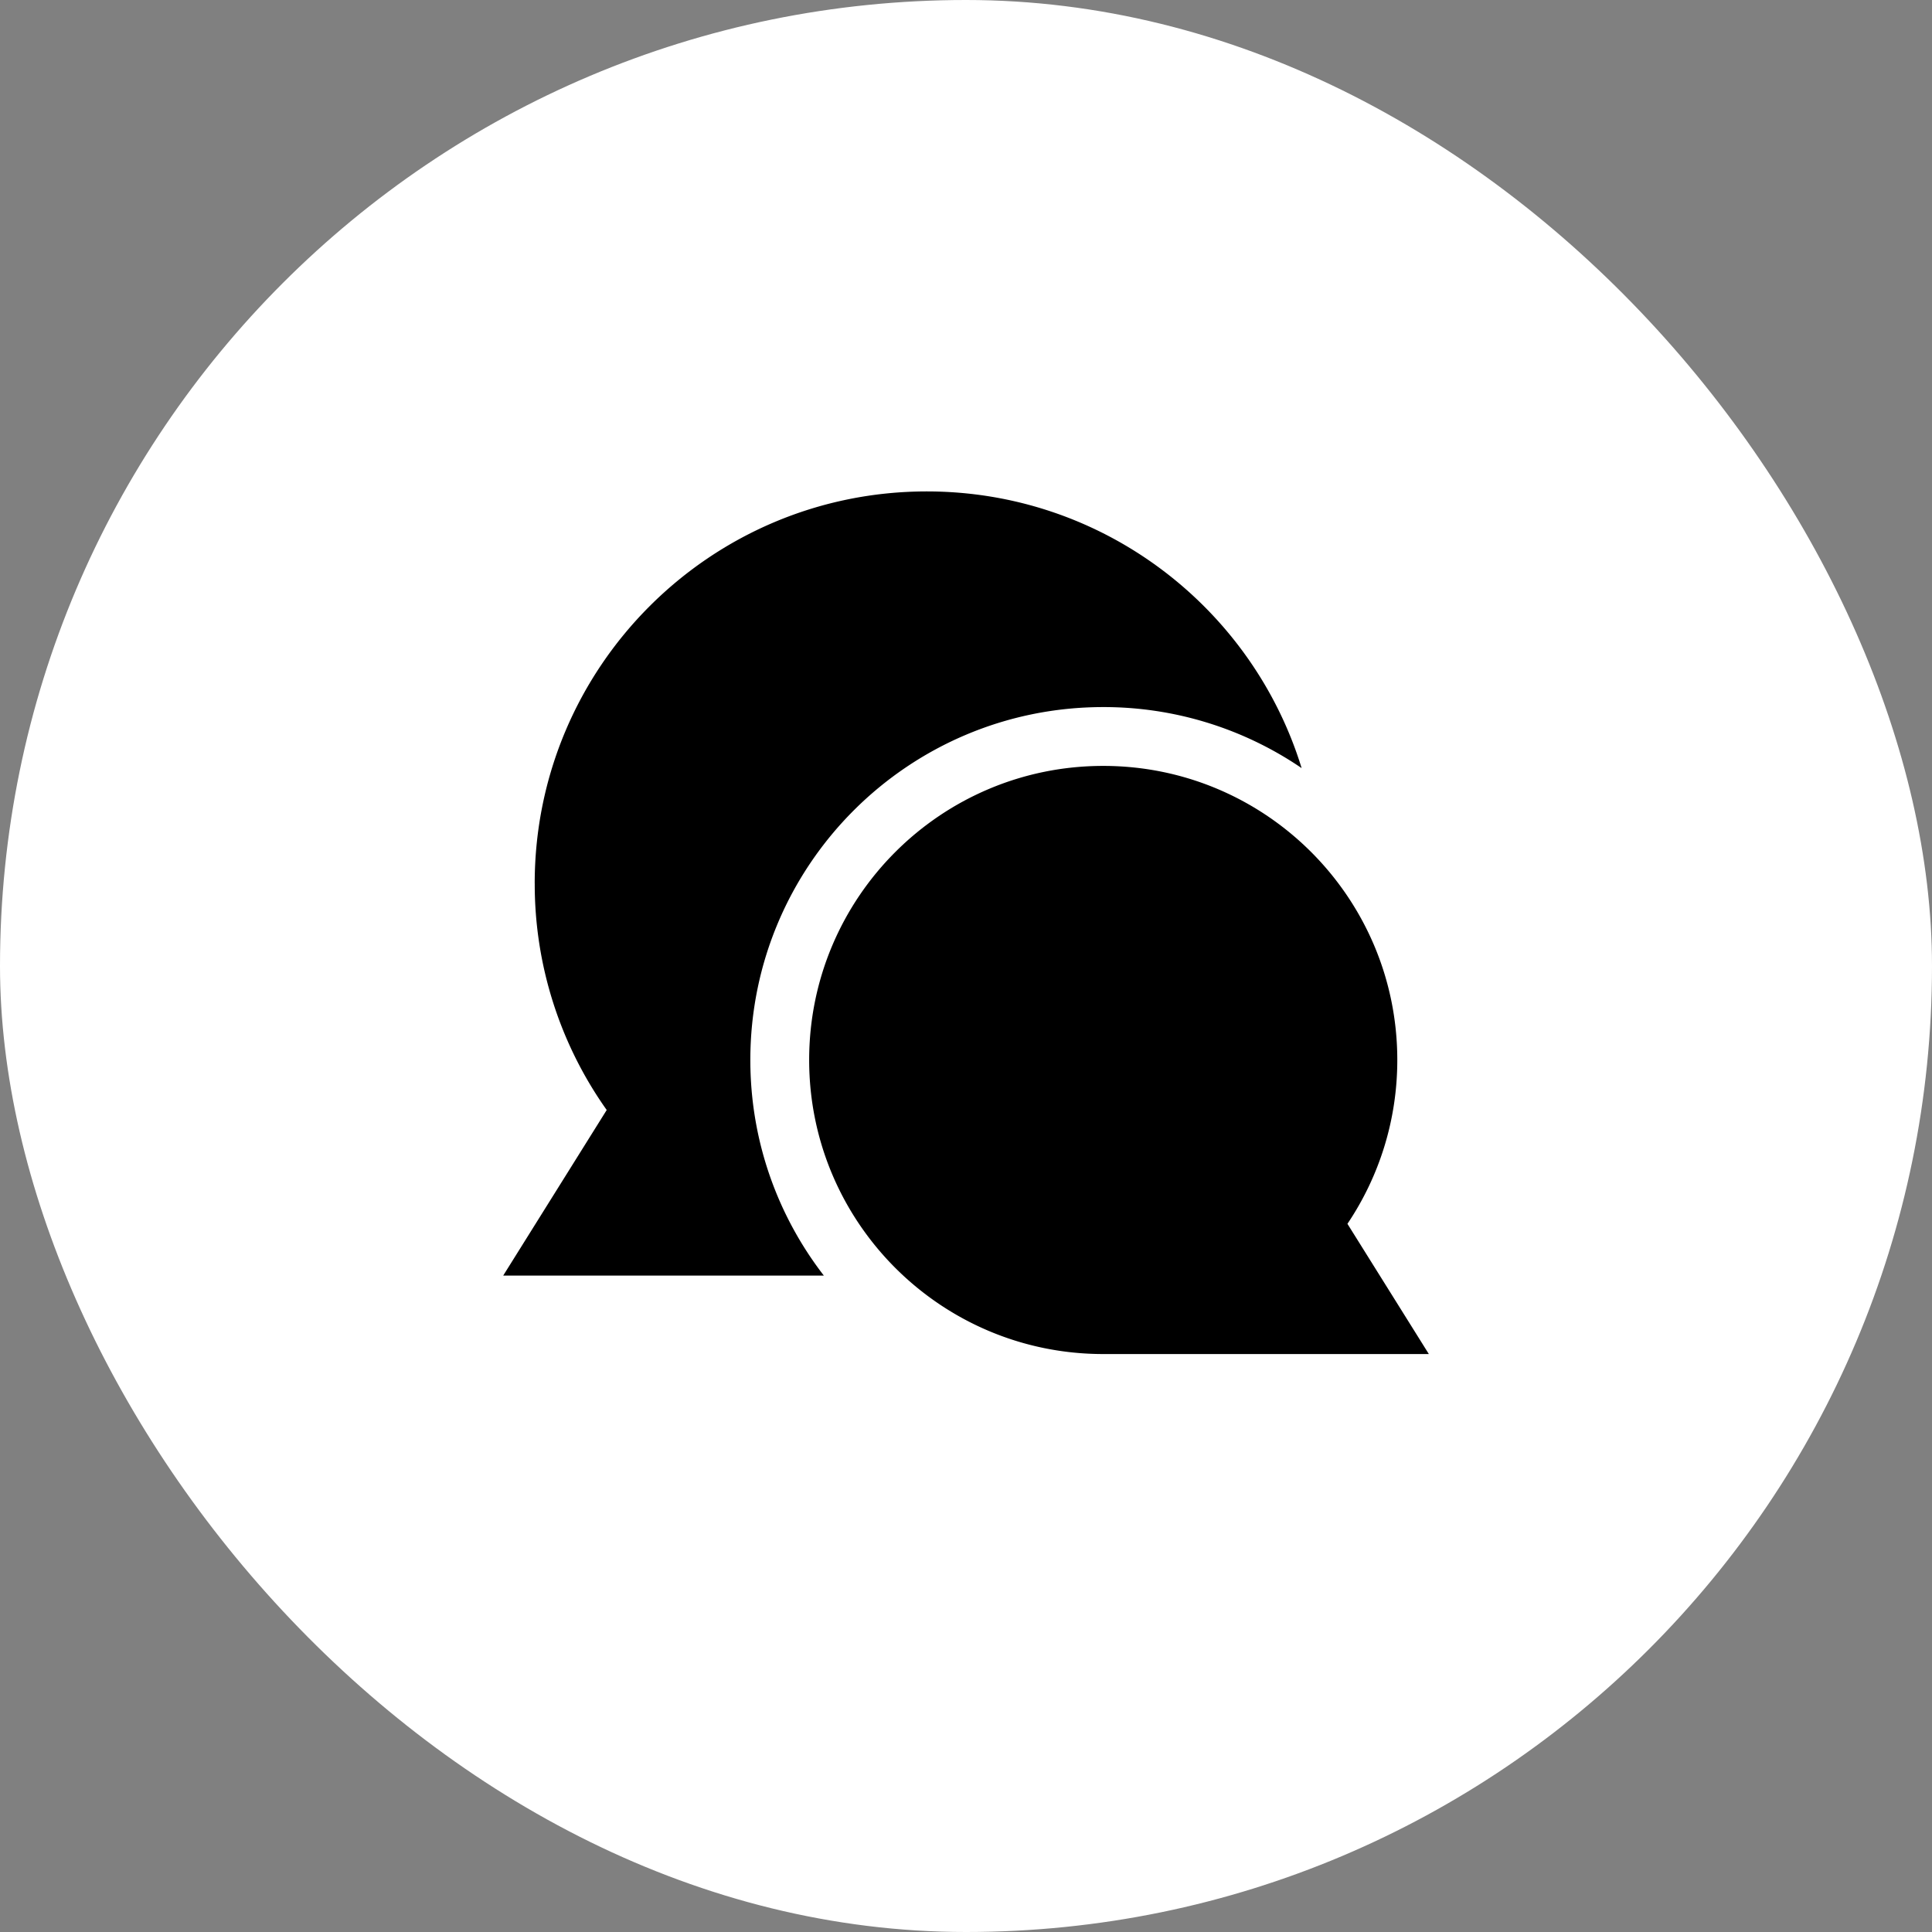
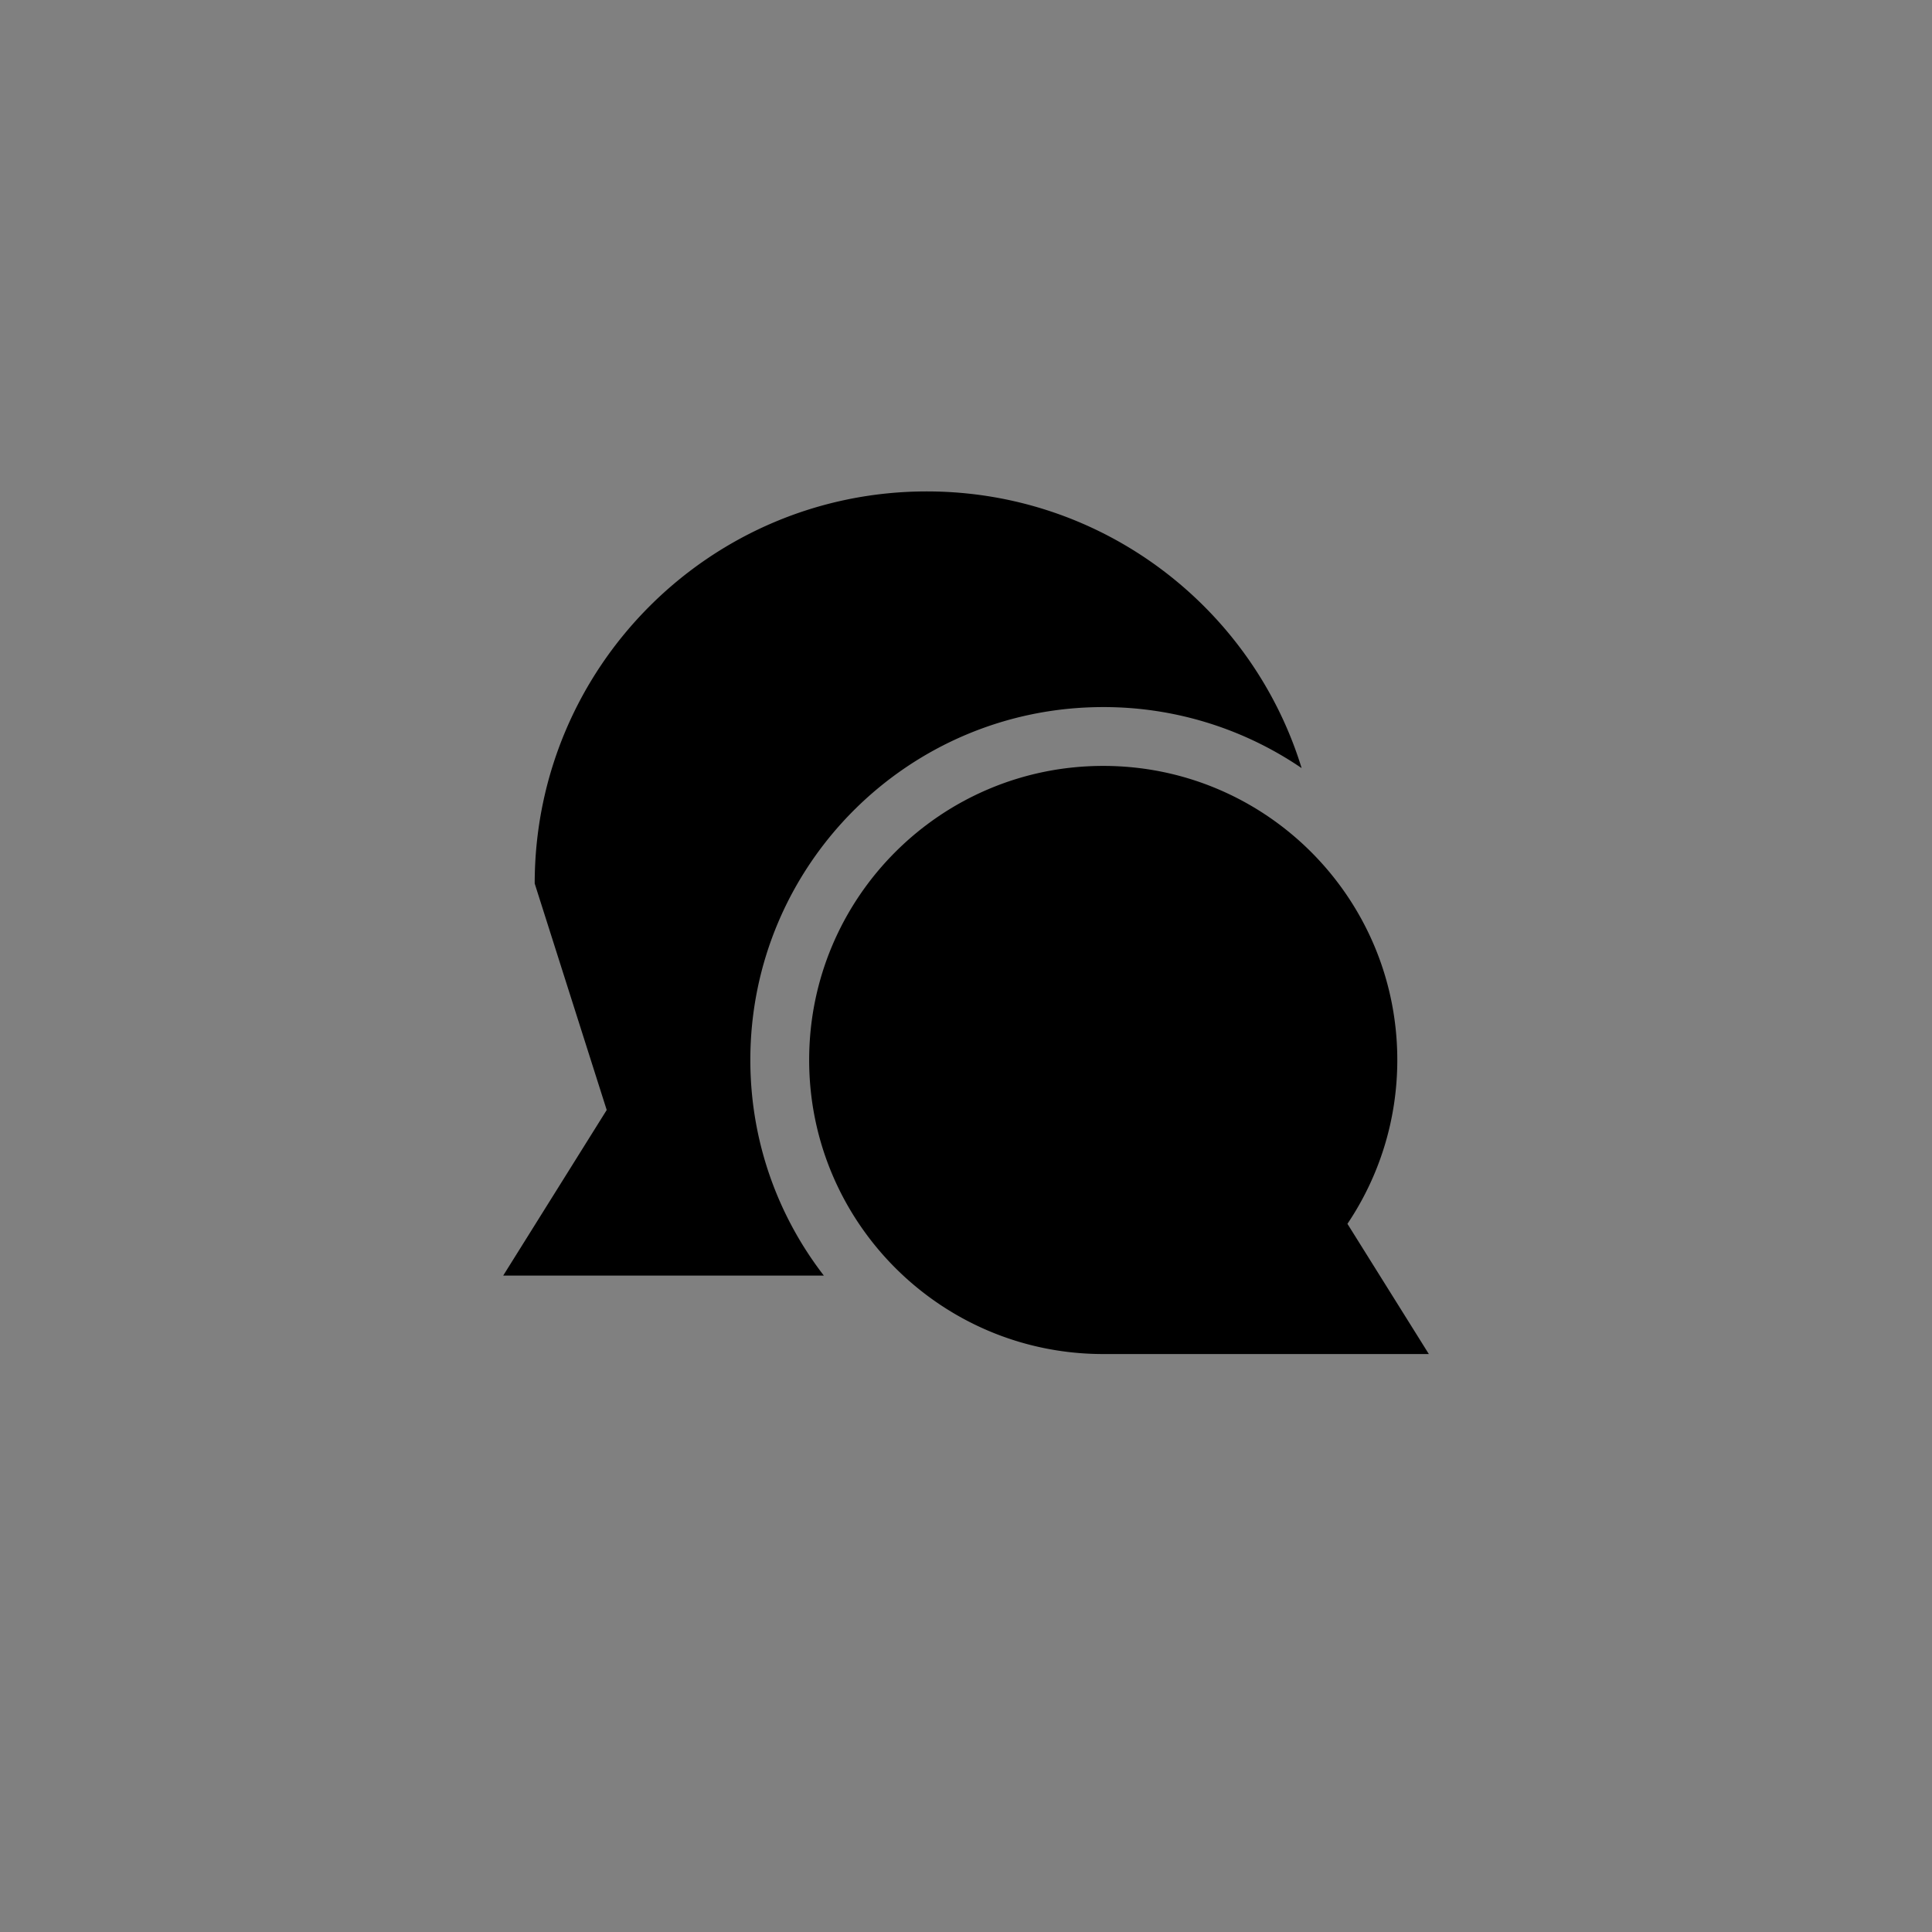
<svg xmlns="http://www.w3.org/2000/svg" width="67" height="67" fill="none">
  <rect width="100%" height="100%" fill="#808080" stroke="none" />
-   <rect width="67" height="67" rx="33.5" fill="#fff" />
-   <path fill-rule="evenodd" clip-rule="evenodd" d="M18.543 30.64c0-7.51 6.088-13.598 13.597-13.598 6.117 0 11.29 4.039 12.999 9.595a12.181 12.181 0 0 0-6.88-2.116c-6.759 0-12.238 5.48-12.238 12.238 0 2.816.952 5.41 2.55 7.478H17.45l3.59-5.743a13.54 13.54 0 0 1-2.496-7.854Zm9.518 6.119c0-5.632 4.566-10.198 10.198-10.198 5.632 0 10.198 4.566 10.198 10.198 0 2.102-.637 4.058-1.729 5.682l2.823 4.516H38.259c-5.632 0-10.198-4.566-10.198-10.198Z" fill="#000" />
+   <path fill-rule="evenodd" clip-rule="evenodd" d="M18.543 30.64c0-7.51 6.088-13.598 13.597-13.598 6.117 0 11.29 4.039 12.999 9.595a12.181 12.181 0 0 0-6.88-2.116c-6.759 0-12.238 5.48-12.238 12.238 0 2.816.952 5.41 2.55 7.478H17.45l3.59-5.743Zm9.518 6.119c0-5.632 4.566-10.198 10.198-10.198 5.632 0 10.198 4.566 10.198 10.198 0 2.102-.637 4.058-1.729 5.682l2.823 4.516H38.259c-5.632 0-10.198-4.566-10.198-10.198Z" fill="#000" />
</svg>